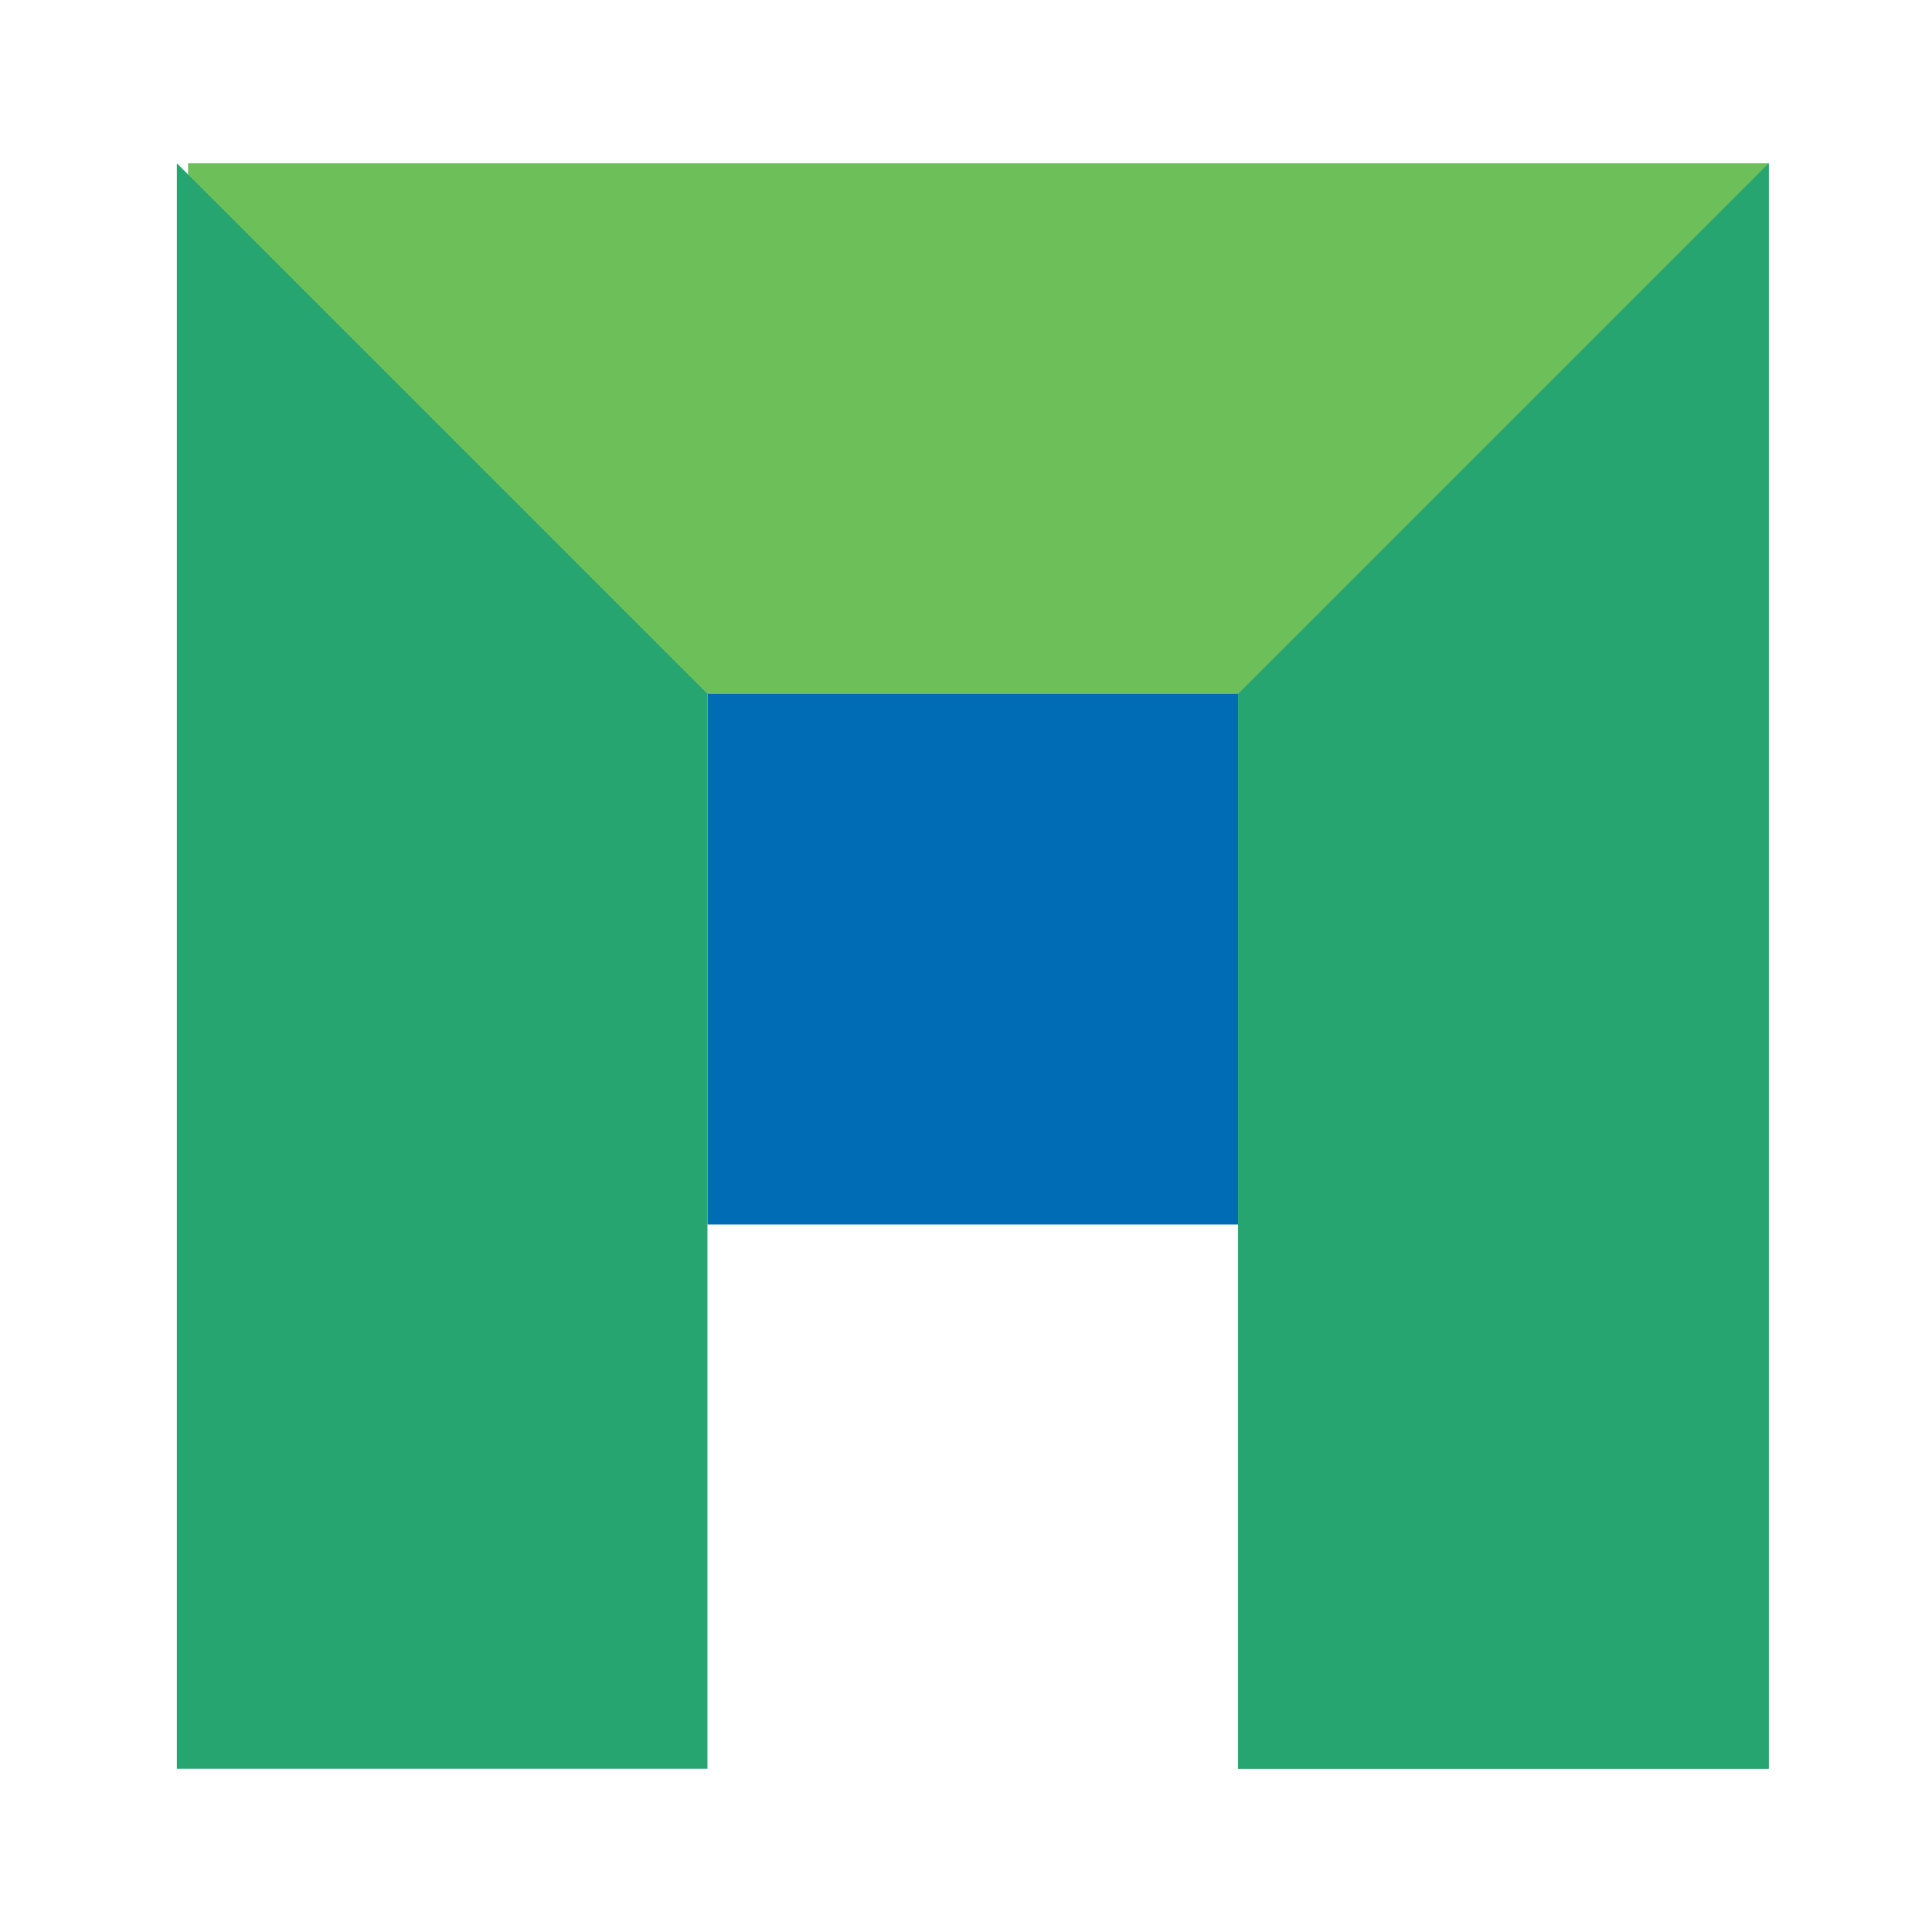
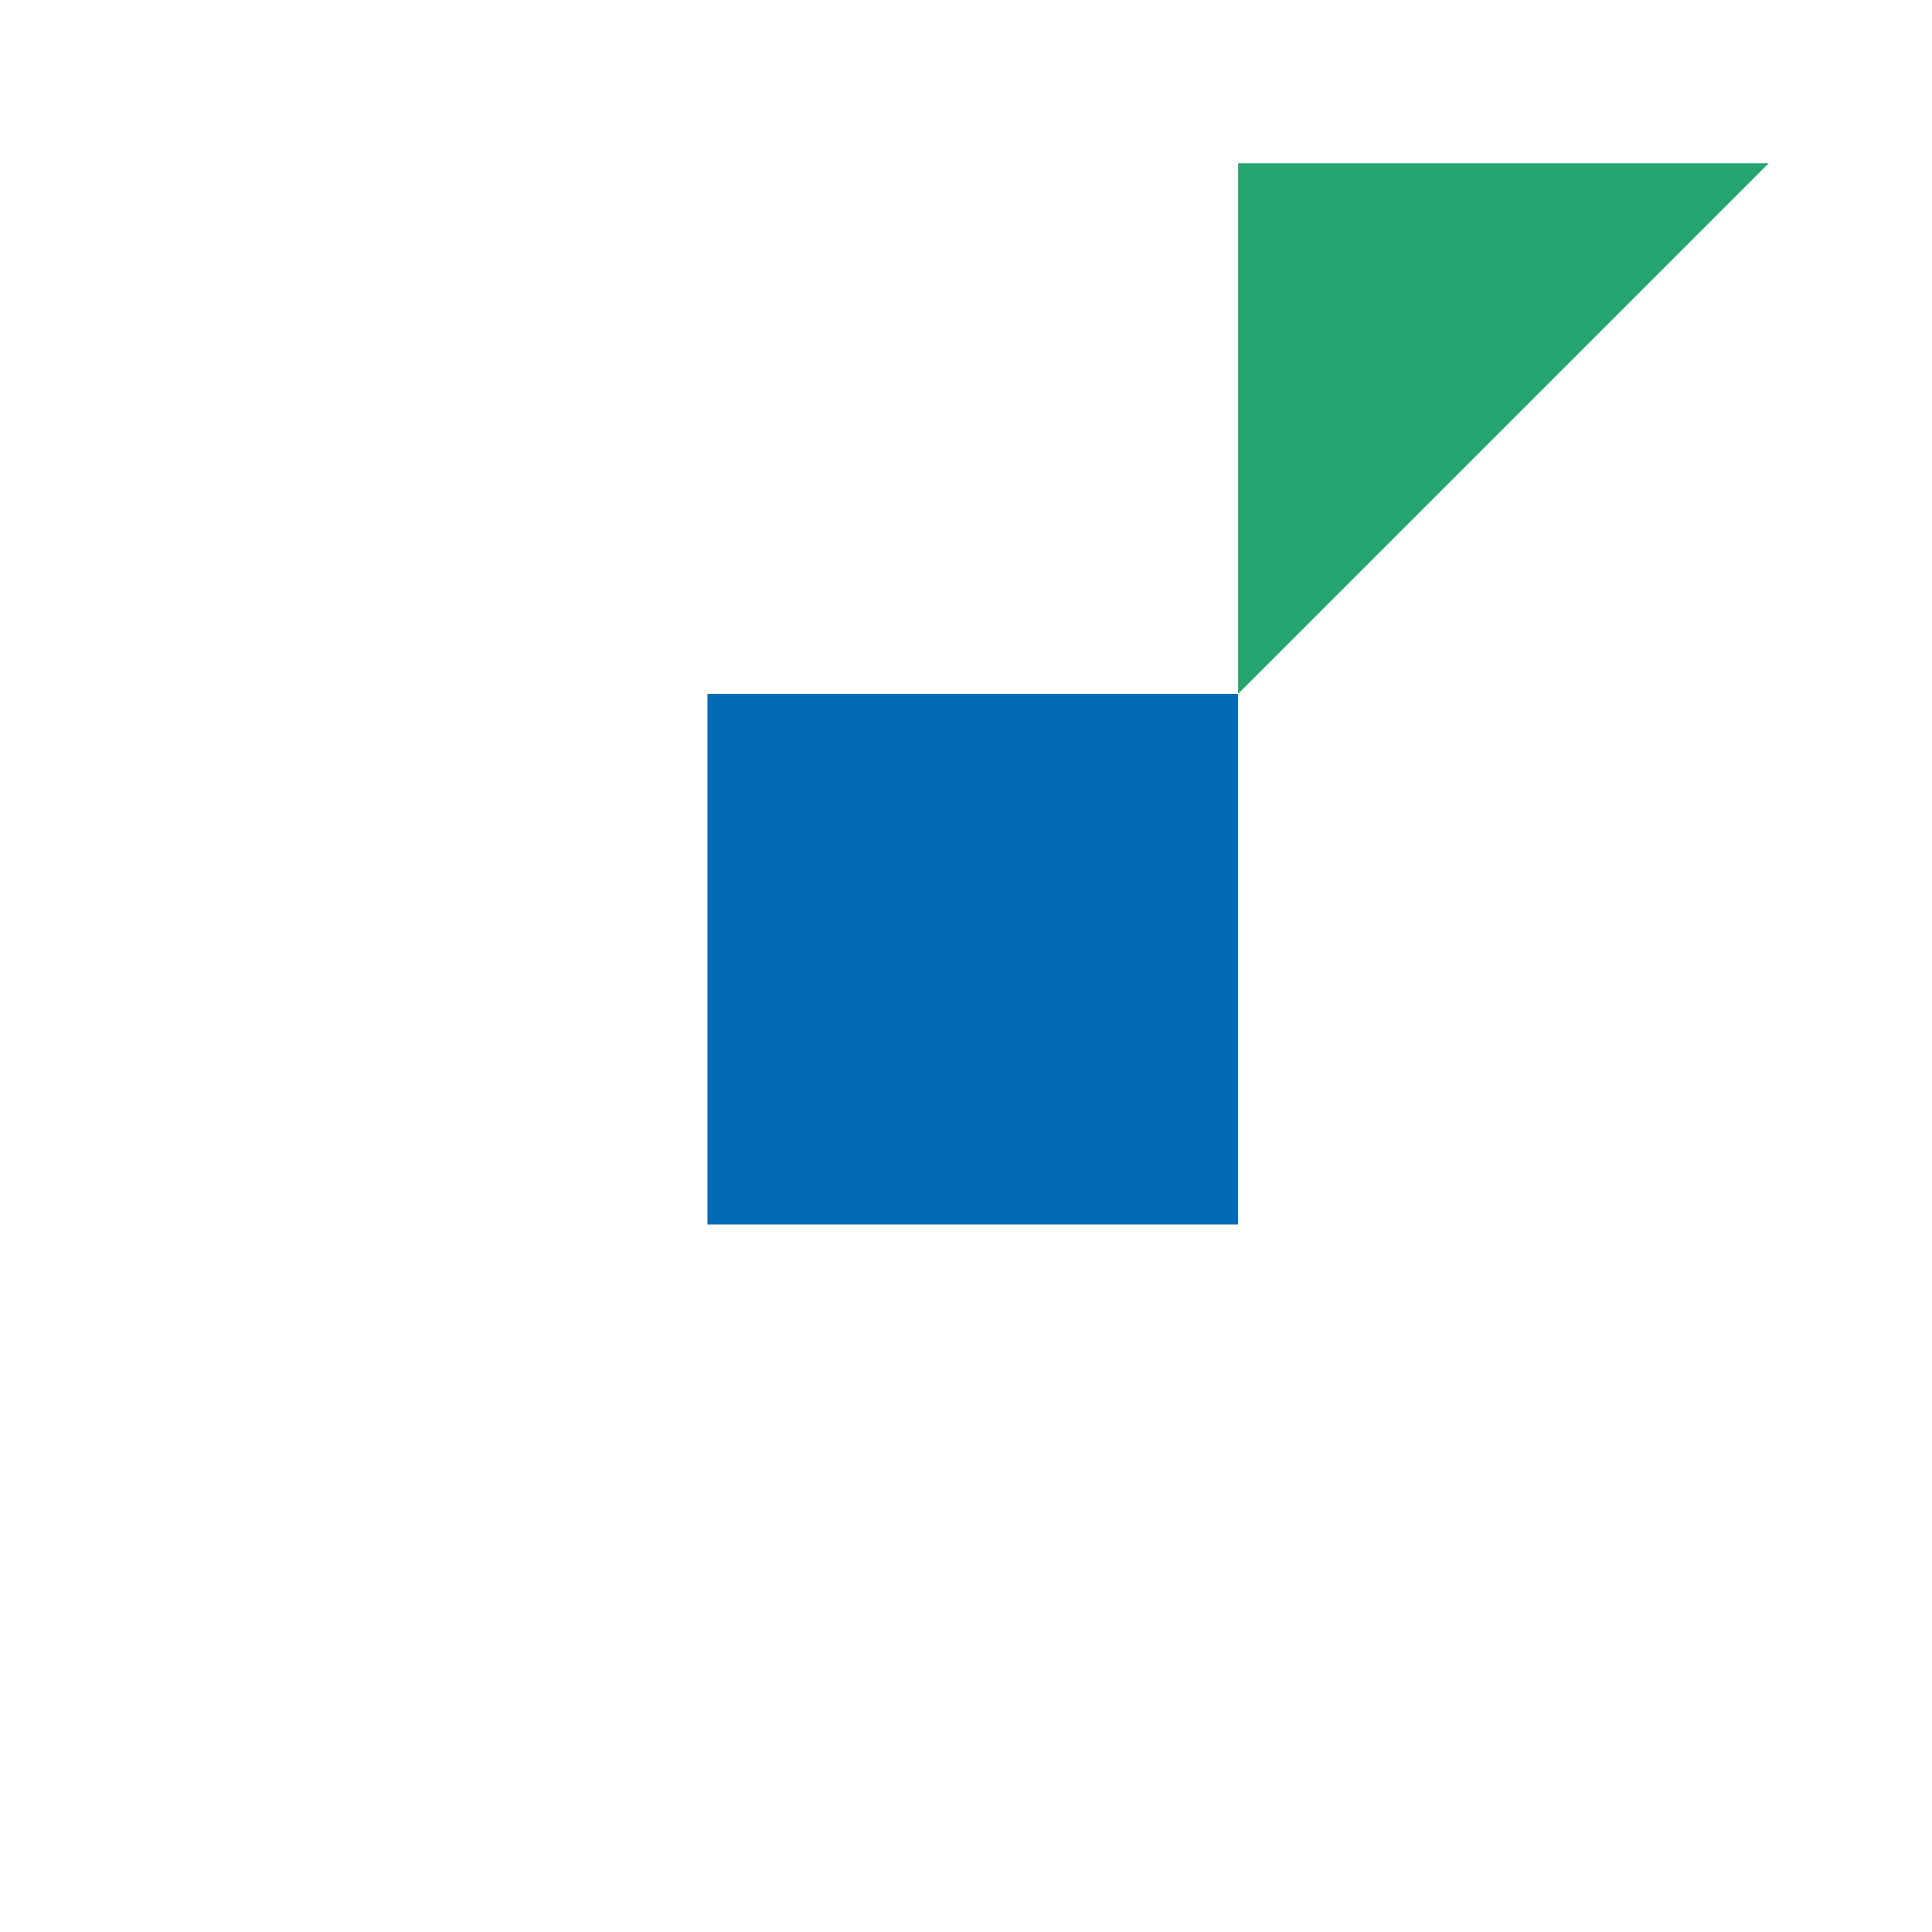
<svg xmlns="http://www.w3.org/2000/svg" width="78" height="78" viewBox="0 0 78 78" fill="none">
-   <rect width="78" height="78" fill="white" />
-   <path fill-rule="evenodd" clip-rule="evenodd" d="M7.592 6.591L7.592 28.018H49.982V71.408L71.409 71.408L71.409 6.591L7.592 6.591Z" fill="#6DBF5A" />
  <rect x="28.562" y="28.014" width="21.422" height="21.422" fill="#006CB6" />
-   <path d="M49.986 28.014L71.409 6.592V71.409H49.986V28.014Z" fill="#26A570" />
-   <path d="M28.562 28.014L7.14 6.592V71.409H28.562V28.014Z" fill="#26A570" />
+   <path d="M49.986 28.014L71.409 6.592H49.986V28.014Z" fill="#26A570" />
</svg>